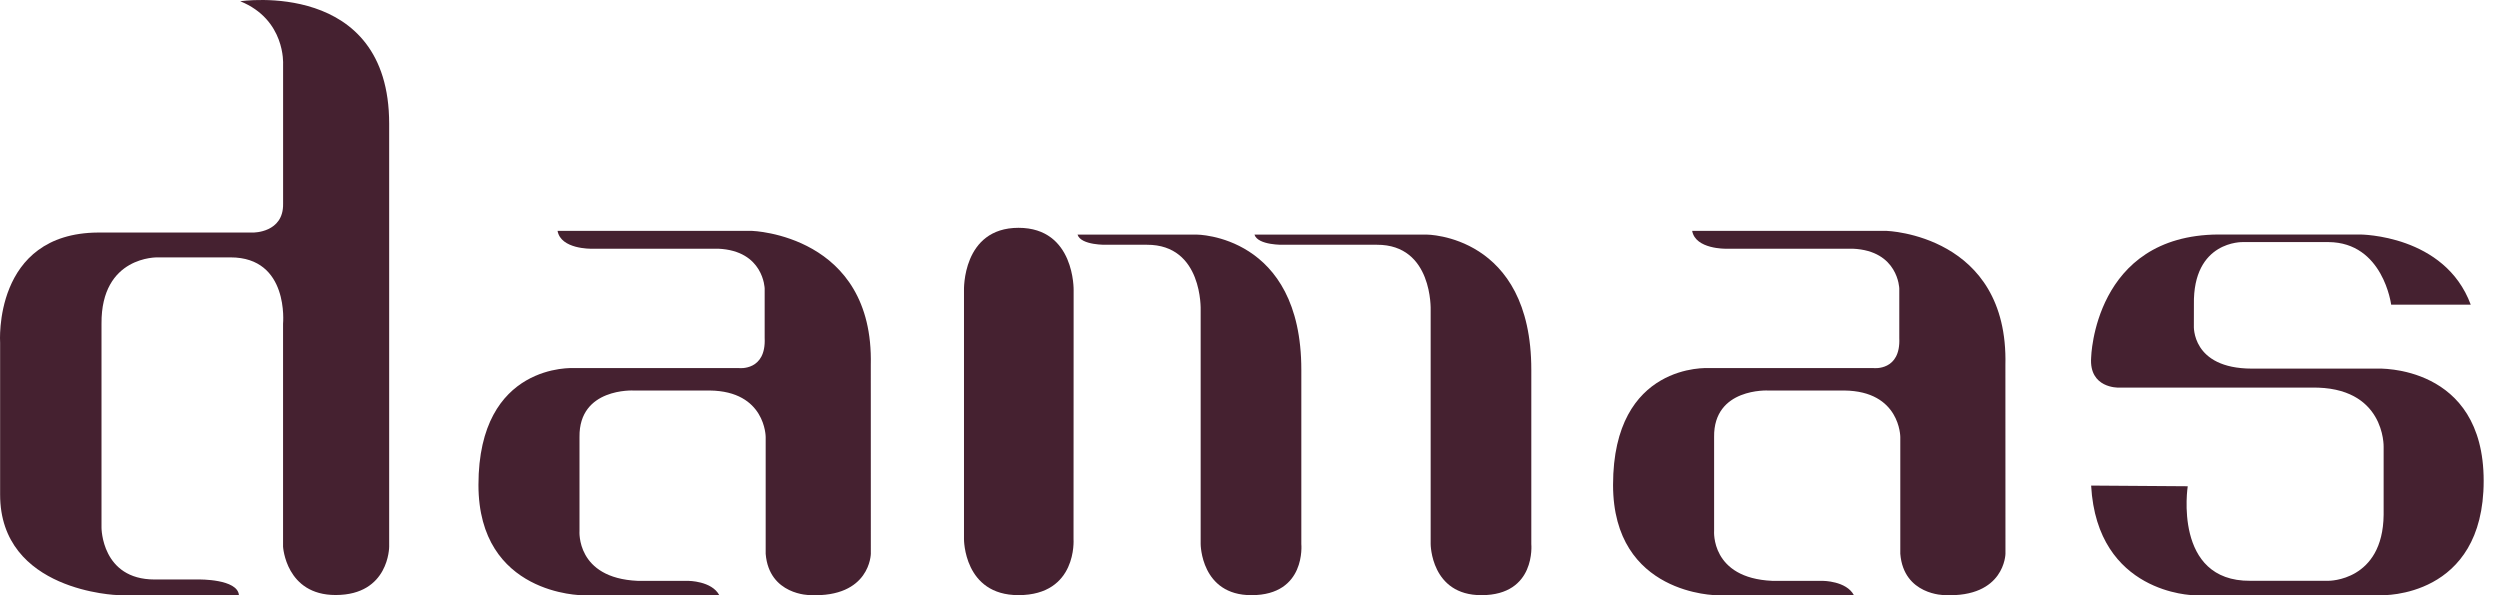
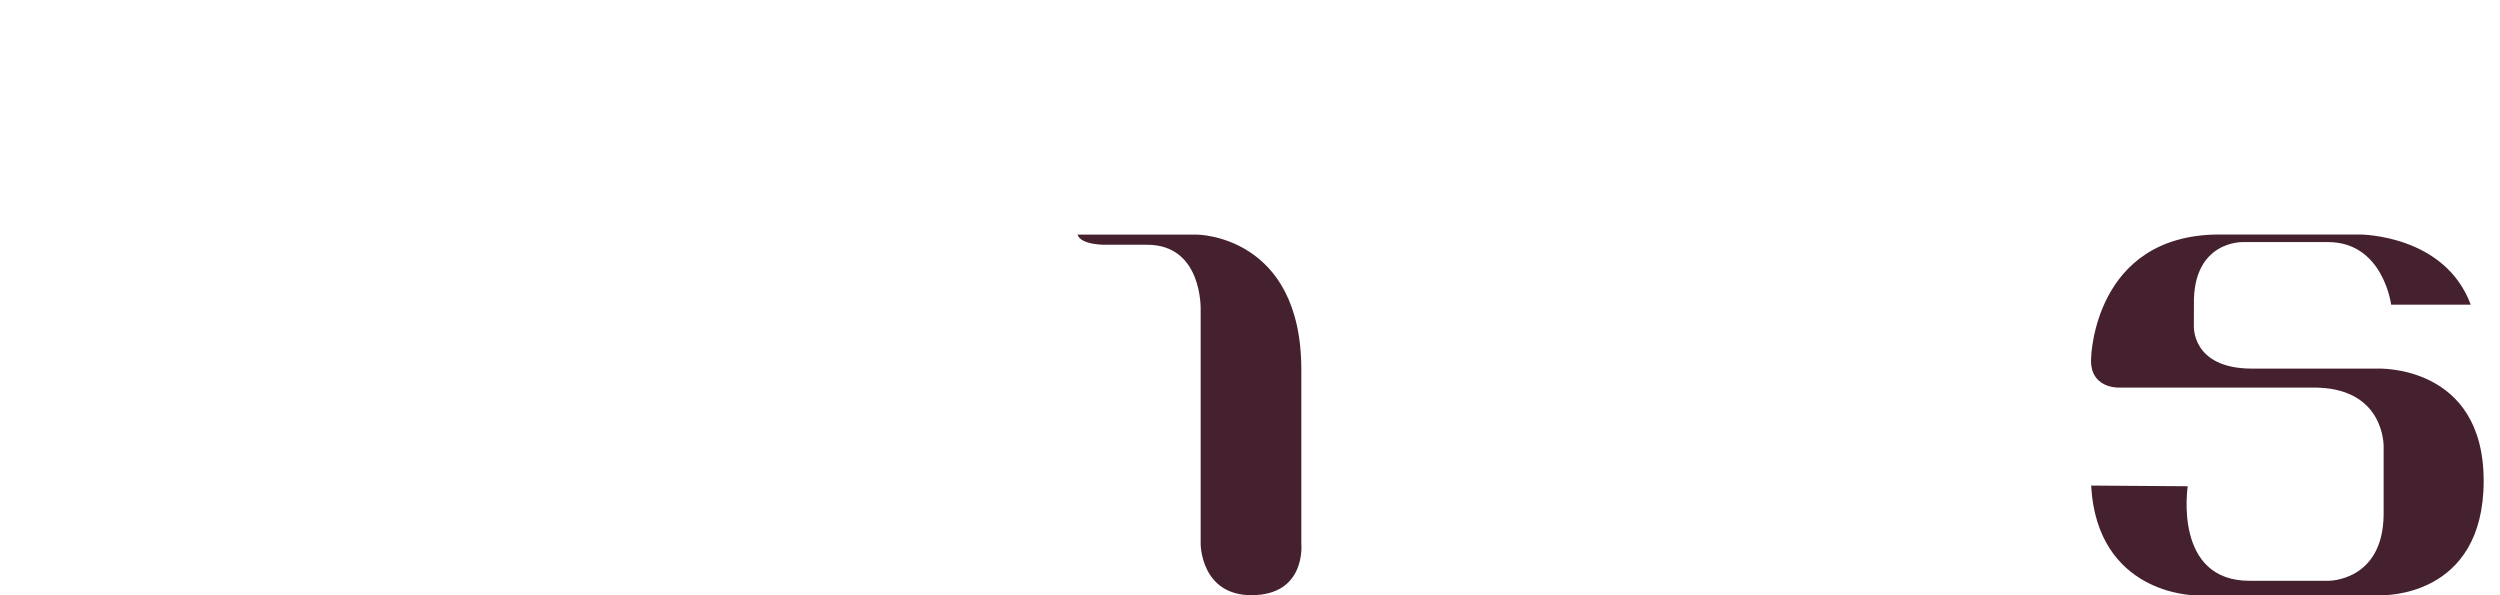
<svg xmlns="http://www.w3.org/2000/svg" width="126" height="30" viewBox="0 0 126 30" fill="none">
-   <path d="M12.107 0.063C12.107 0.063 19.614 -1.069 19.614 6.236V27.553C19.614 27.553 19.617 29.987 16.918 29.989C14.405 29.992 14.266 27.553 14.266 27.553V16.315C14.266 16.315 14.587 12.972 11.621 12.972H7.943C7.943 12.972 5.089 12.889 5.116 16.315V26.6C5.116 26.6 5.116 29.206 7.79 29.206H10.019C10.019 29.206 11.974 29.172 12.042 29.994H5.942C5.942 29.994 -0.001 29.826 0.006 24.921V17.275C0.006 17.275 -0.371 11.754 4.943 11.72H12.761C12.761 11.72 14.295 11.737 14.268 10.271V3.226C14.268 3.226 14.397 0.99 12.107 0.063Z" fill="#452130" />
-   <path d="M48.585 14.635V27.177C48.585 27.177 48.57 29.999 51.334 29.995C54.307 29.99 54.106 27.177 54.106 27.177L54.111 14.635C54.111 14.635 54.186 11.482 51.334 11.482C48.483 11.482 48.585 14.635 48.585 14.635Z" fill="#452130" />
-   <path d="M63.224 11.823H71.898C71.898 11.823 77.183 11.823 77.178 18.645V27.421C77.178 27.421 77.428 29.993 74.669 29.997C72.112 30.002 72.105 27.421 72.105 27.421V15.628C72.105 15.628 72.224 12.326 69.397 12.336H64.7C64.7 12.339 63.397 12.375 63.224 11.823Z" fill="#452130" />
-   <path d="M85.285 11.636H95.082C95.082 11.636 101.233 11.825 101.072 18.399L101.075 27.911C101.075 27.911 101.045 30.124 98.011 29.995C98.011 29.995 95.943 30 95.775 27.911V22.023C95.775 22.023 95.775 19.709 92.948 19.682H89.117C89.117 19.682 86.357 19.534 86.391 22.023V26.754C86.391 26.754 86.202 29.137 89.323 29.275H91.868C91.868 29.275 93.052 29.275 93.436 29.995L86.544 30C86.544 30 81.298 30 81.298 24.44C81.298 18.258 86.107 18.552 86.107 18.552H94.438C94.438 18.552 95.802 18.705 95.724 17.035V14.541C95.724 14.541 95.68 12.635 93.383 12.535H86.98C86.984 12.535 85.453 12.567 85.285 11.636Z" fill="#452130" />
  <path d="M124.525 15.354H120.514C120.514 15.354 120.115 12.22 117.358 12.201H113.041C113.041 12.201 110.513 12.116 110.573 15.354L110.571 16.416C110.571 16.416 110.437 18.57 113.486 18.578H119.828C119.828 18.578 125.177 18.344 125.177 24.235C125.177 30.166 120.033 29.998 120.033 29.998H110.559C110.559 29.998 105.694 29.938 105.393 24.473L110.262 24.507C110.262 24.507 109.509 29.306 113.415 29.272H117.358C117.358 29.272 120.098 29.296 120.135 25.946V22.518C120.135 22.518 120.22 19.467 116.5 19.535H106.764C106.764 19.535 105.284 19.574 105.393 18.026C105.393 18.026 105.529 11.856 111.804 11.819H118.96C118.96 11.822 123.215 11.822 124.525 15.354Z" fill="#452130" />
-   <path d="M28.101 11.636H37.898C37.898 11.636 44.048 11.825 43.888 18.399L43.89 27.911C43.89 27.911 43.861 30.124 40.827 29.995C40.827 29.995 38.758 30 38.59 27.911V22.023C38.59 22.023 38.59 19.709 35.763 19.682H31.932C31.932 19.682 29.173 19.534 29.207 22.023V26.754C29.207 26.754 29.017 29.137 32.139 29.275H34.684C34.684 29.275 35.868 29.275 36.252 29.995L29.36 30C29.36 30 24.114 30 24.114 24.44C24.114 18.258 28.922 18.552 28.922 18.552H37.253C37.253 18.552 38.617 18.705 38.539 17.035V14.541C38.539 14.541 38.496 12.635 36.198 12.535H29.795C29.797 12.535 28.266 12.567 28.101 11.636Z" fill="#452130" />
  <path d="M54.307 11.823H60.306C60.306 11.823 65.591 11.823 65.587 18.645V27.421C65.587 27.421 65.839 29.993 63.078 29.997C60.52 30.002 60.513 27.421 60.513 27.421V15.628C60.513 15.628 60.632 12.326 57.805 12.336H55.782C55.78 12.339 54.477 12.375 54.307 11.823Z" fill="#452130" />
</svg>